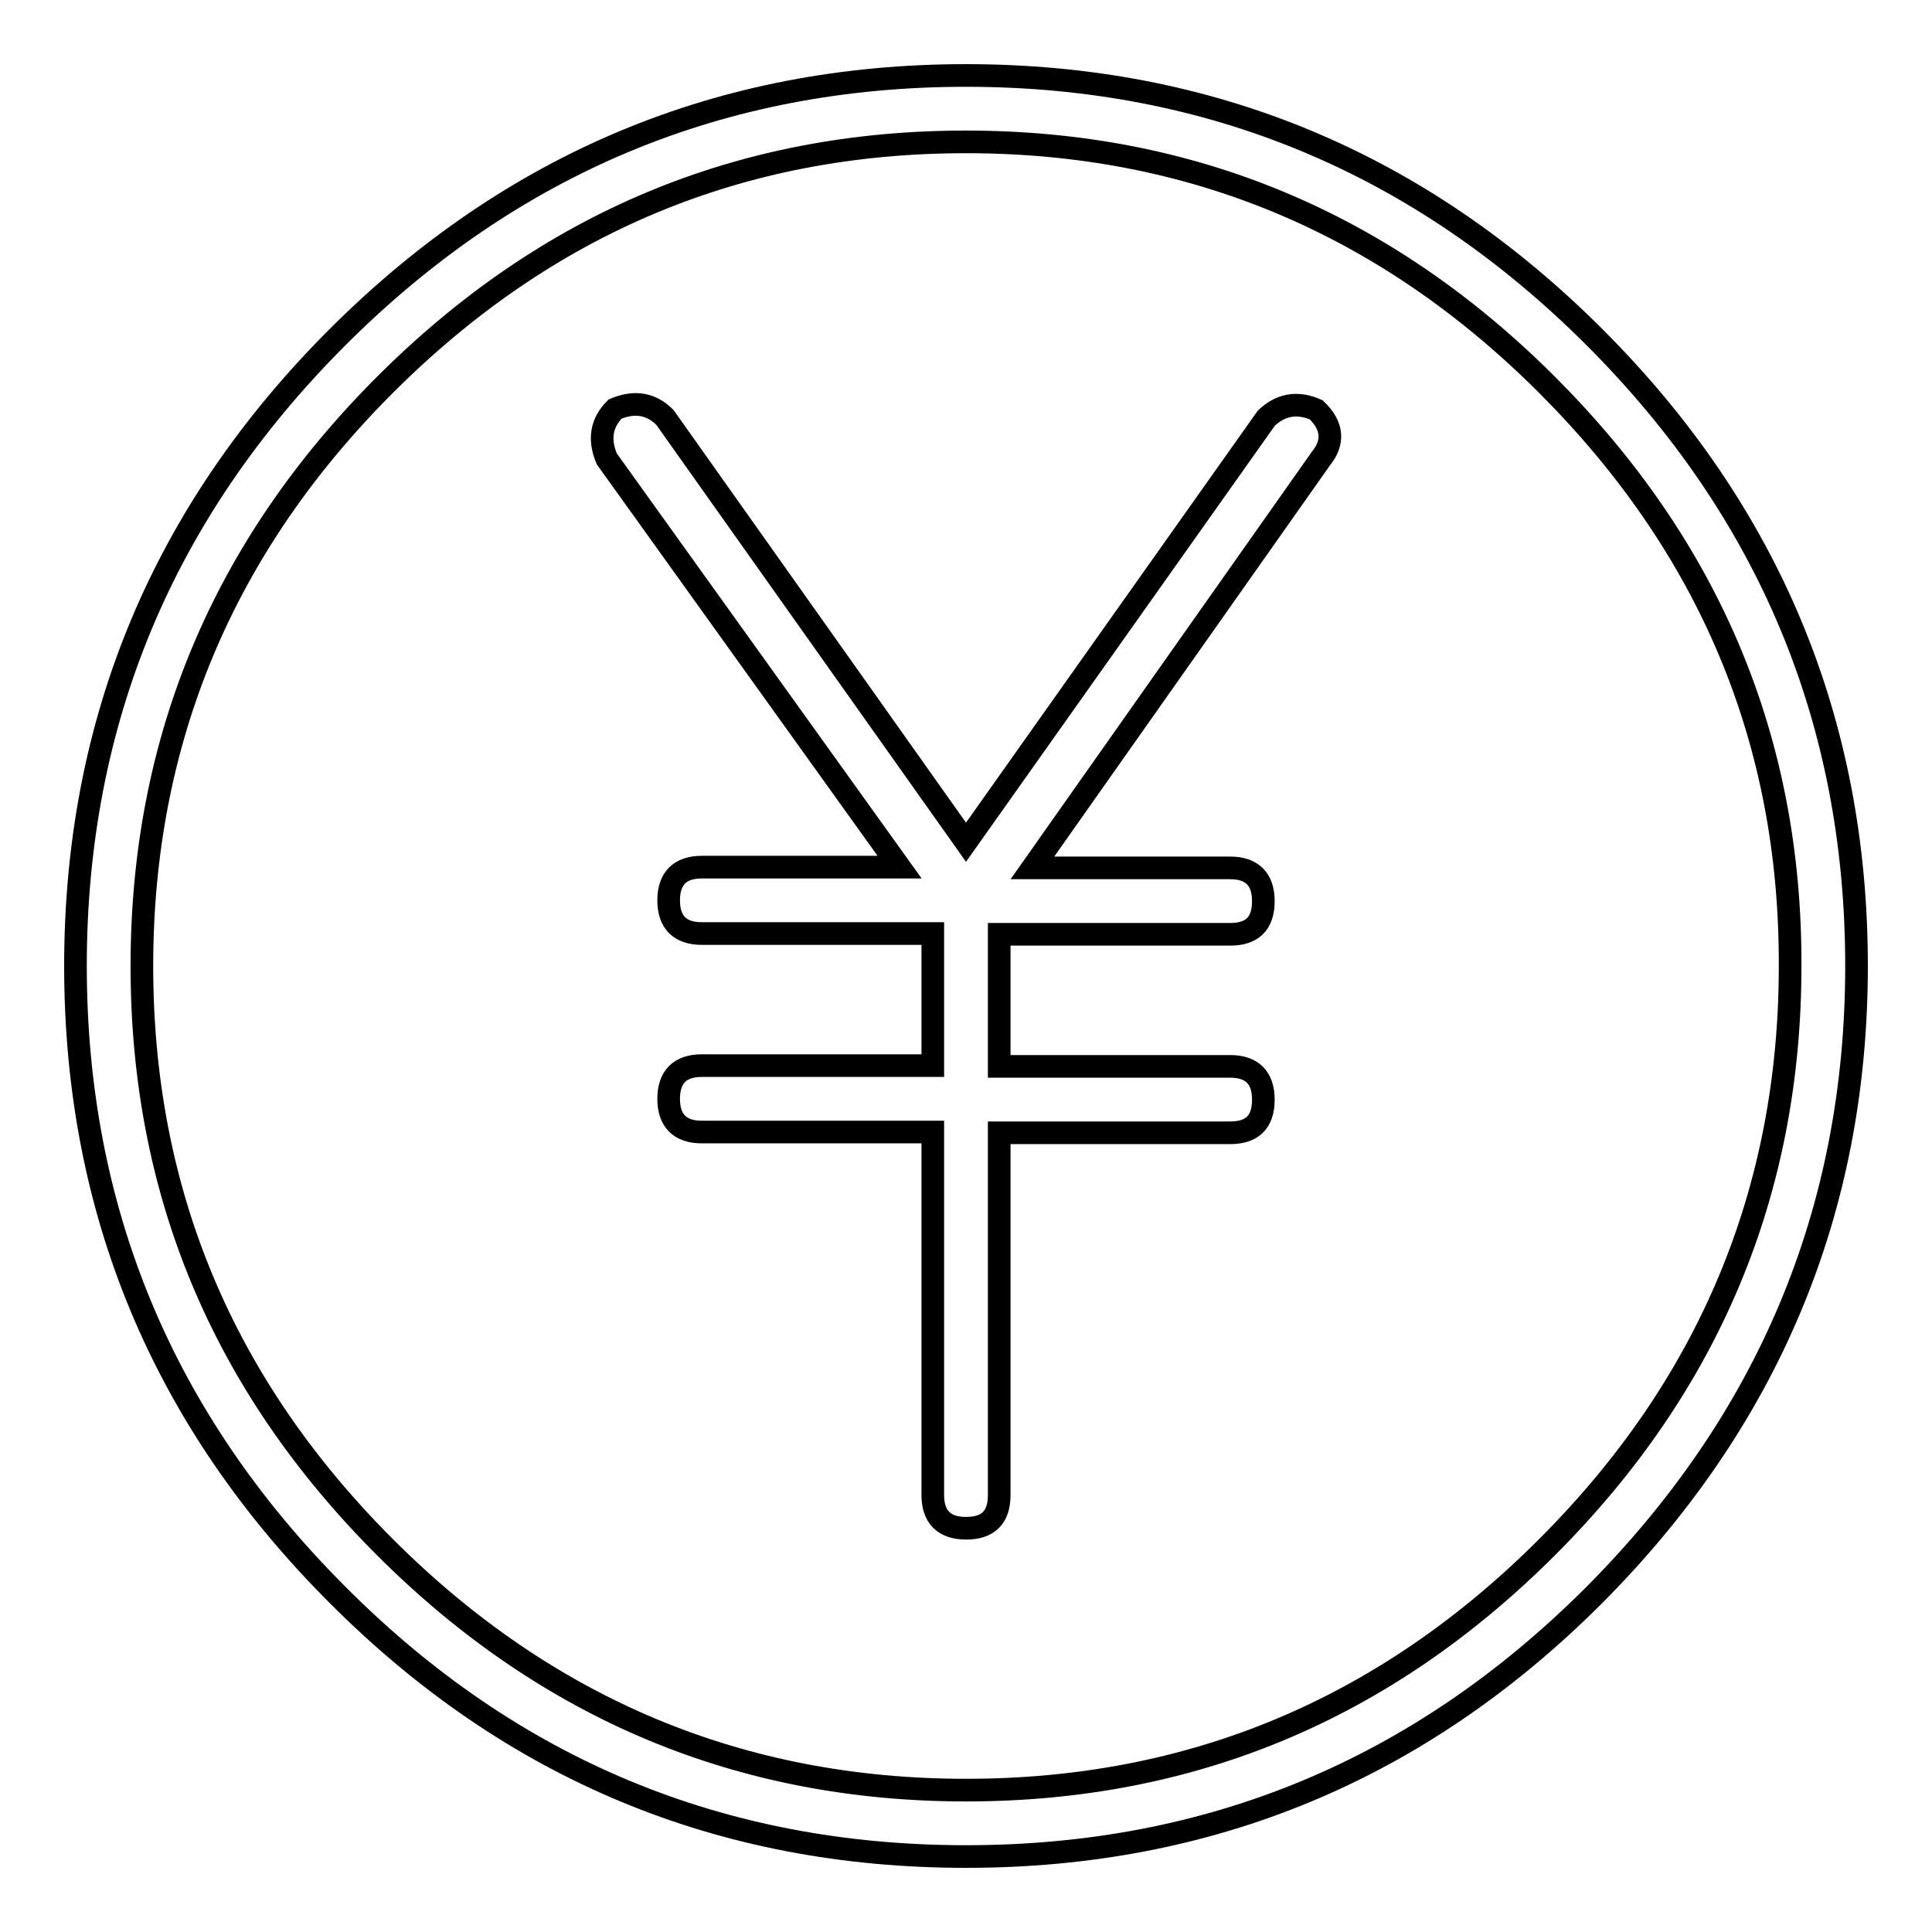
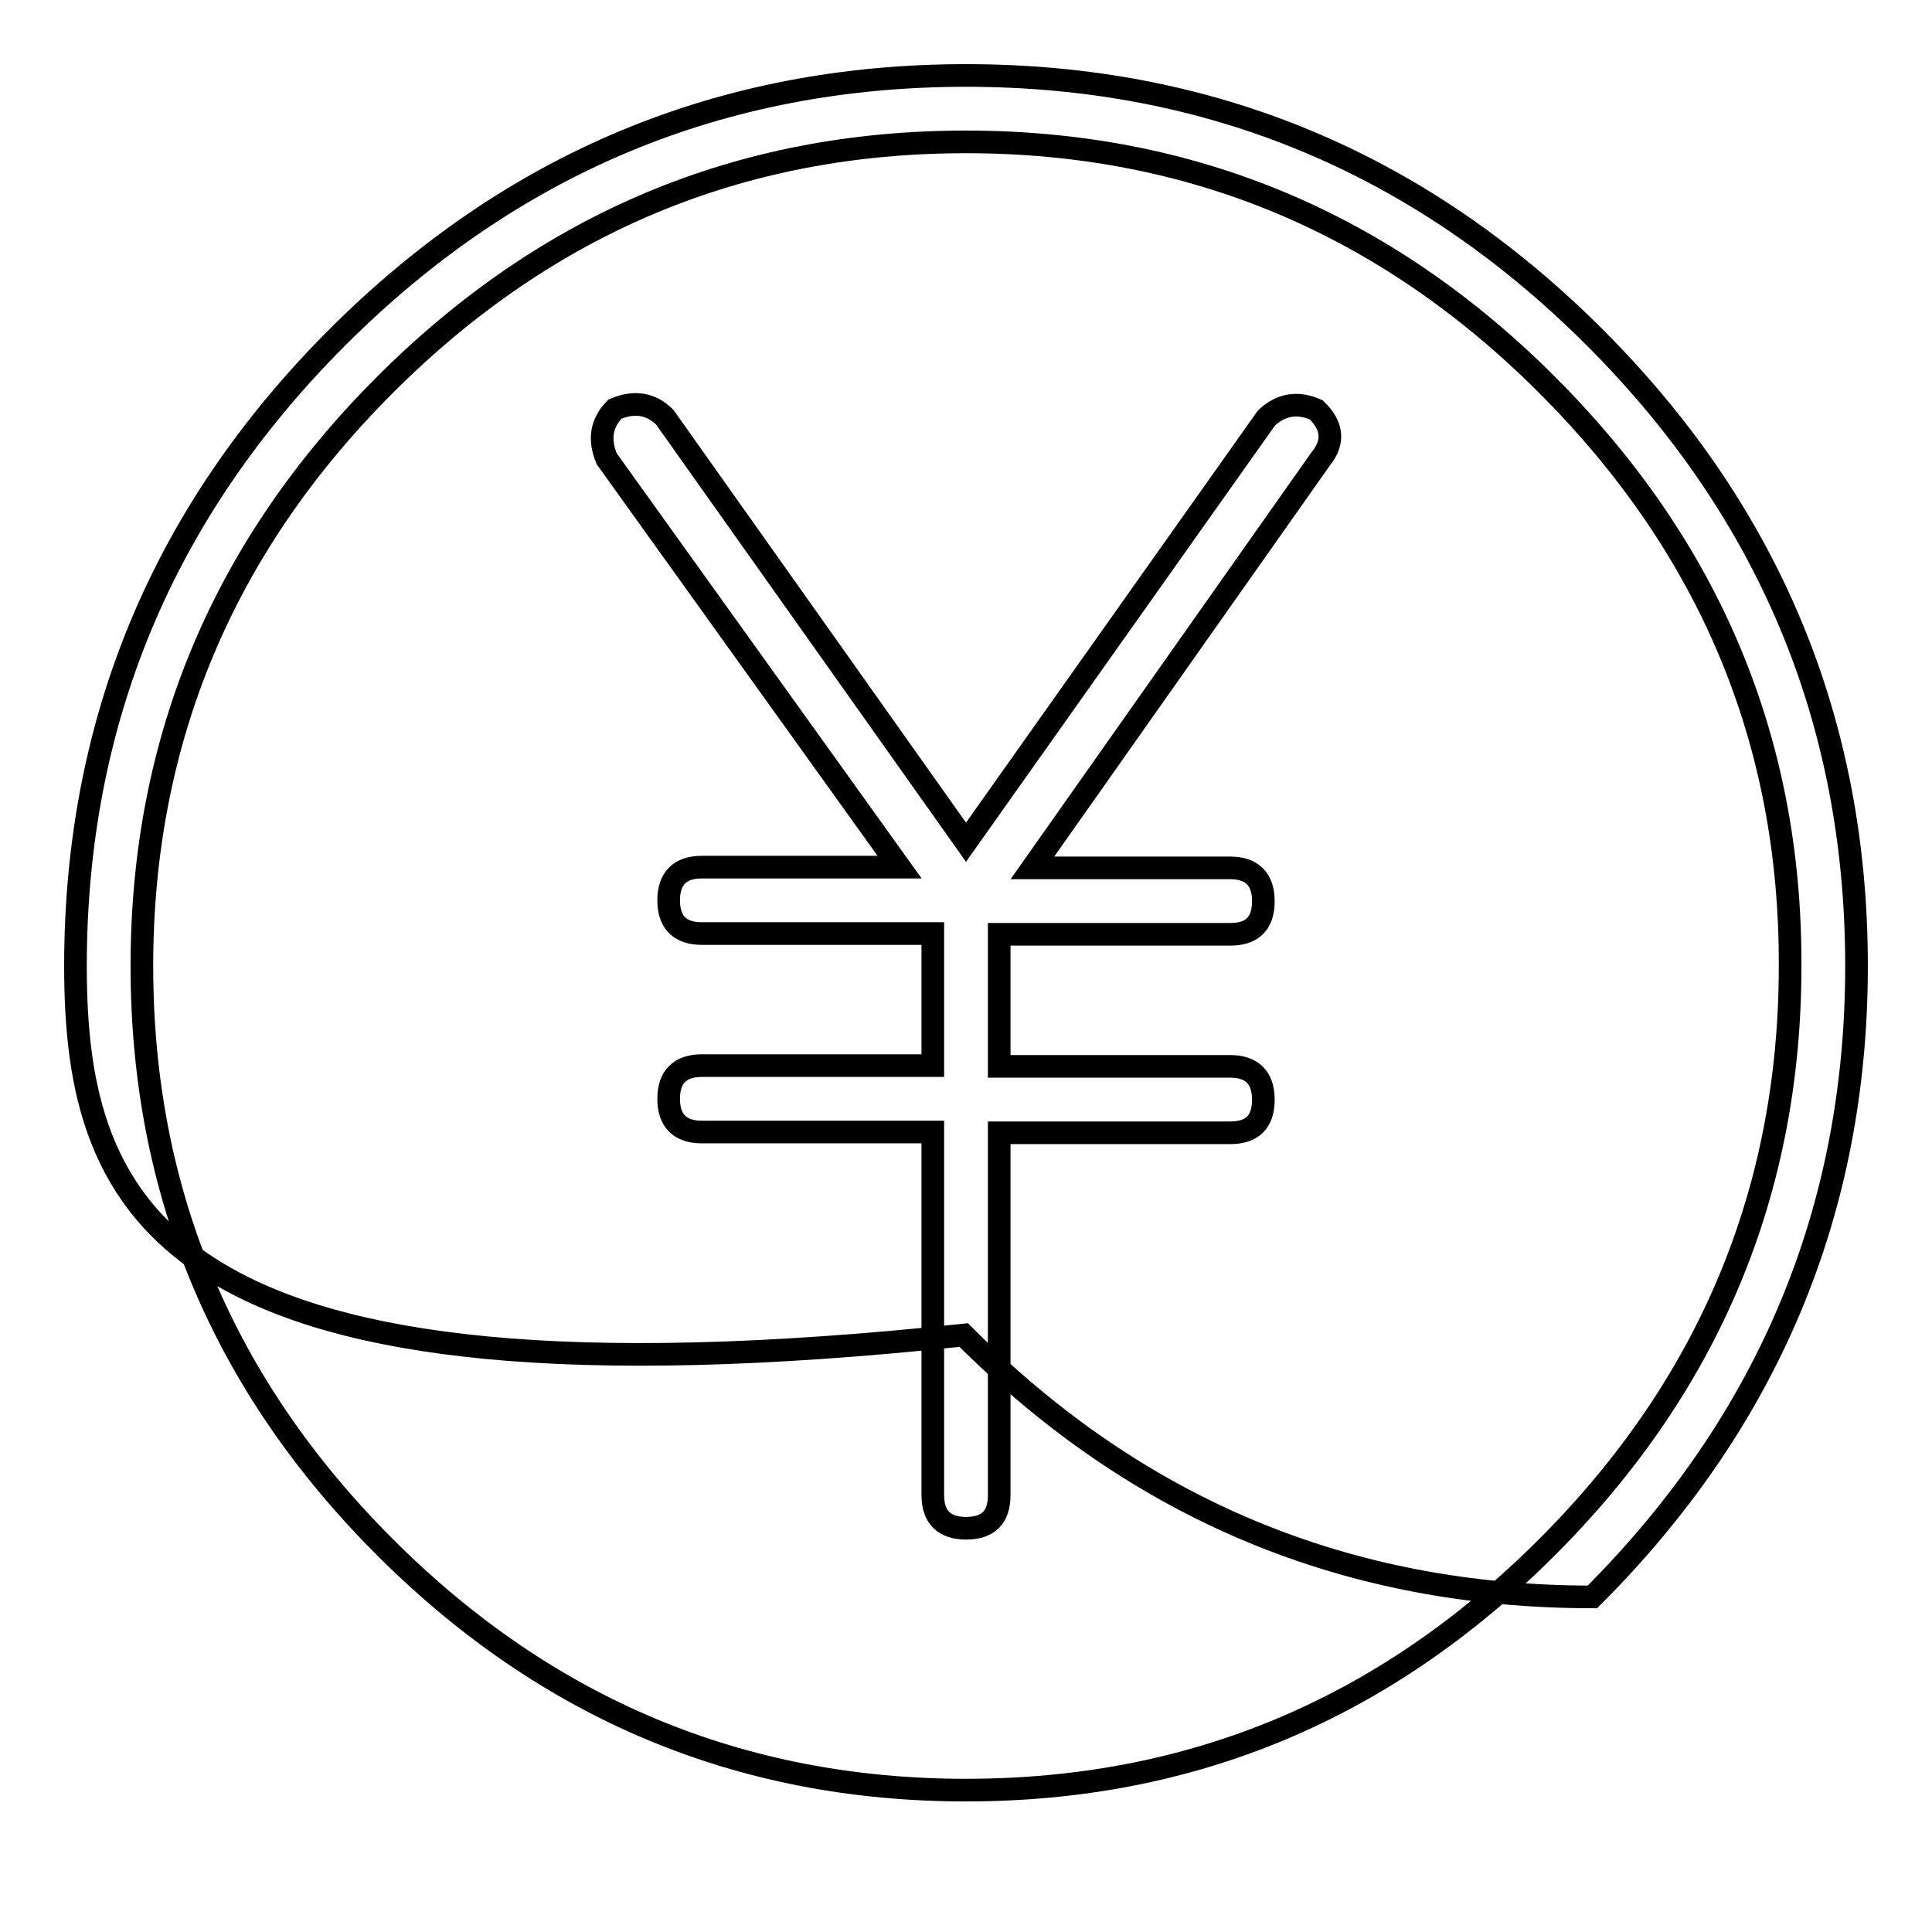
<svg xmlns="http://www.w3.org/2000/svg" version="1.1" x="0px" y="0px" viewBox="0 0 256 256" enable-background="new 0 0 256 256" xml:space="preserve">
  <g>
-     <path stroke-width="3" fill-opacity="0" stroke="#000000" d="M211,211.6c-23,22.9-50.6,34.4-83,34.4c-32.4,0-60.2-11.5-83.3-34.7C21.6,188.2,10,160.4,10,128 c0-32.4,11.6-60.2,34.7-83.3C67.8,21.6,95.6,10,128,10c32.4,0,60.2,11.6,83.3,34.7C234.4,67.8,246,95.6,246,128 C246,160.4,234.3,188.3,211,211.6z M205,51c-21.5-21.5-47.2-32.2-77-32.2c-29.9,0-55.5,10.7-77,32.2c-21.5,21.5-32.2,47.2-32.2,77 c0,29.9,10.7,55.5,32.2,77c21.5,21.5,47.2,32.2,77,32.2c29.9,0,55.5-10.7,77-32.2c21.5-21.5,32.2-47.2,32.2-77 C237.3,98.1,226.5,72.5,205,51z M174.4,54.3c-2.5-1.1-4.7-0.7-6.6,1.1L128,111.6L88.1,55.3c-1.8-1.8-4-2.2-6.6-1.1 c-1.8,1.8-2.2,4-1.1,6.6l38.8,54.1H93c-2.9,0-4.4,1.5-4.4,4.4c0,2.9,1.5,4.4,4.4,4.4h30.6v17.5H93c-2.9,0-4.4,1.5-4.4,4.4 c0,2.9,1.5,4.4,4.4,4.4h30.6v48.1c0,2.9,1.5,4.4,4.4,4.4c2.9,0,4.4-1.4,4.4-4.4v-48H163c2.9,0,4.4-1.4,4.4-4.4 c0-2.9-1.5-4.4-4.4-4.4h-30.6v-17.5H163c2.9,0,4.4-1.4,4.4-4.4c0-2.9-1.5-4.4-4.4-4.4h-26.2L175,60.8 C176.8,58.6,176.6,56.4,174.4,54.3z" />
+     <path stroke-width="3" fill-opacity="0" stroke="#000000" d="M211,211.6c-32.4,0-60.2-11.5-83.3-34.7C21.6,188.2,10,160.4,10,128 c0-32.4,11.6-60.2,34.7-83.3C67.8,21.6,95.6,10,128,10c32.4,0,60.2,11.6,83.3,34.7C234.4,67.8,246,95.6,246,128 C246,160.4,234.3,188.3,211,211.6z M205,51c-21.5-21.5-47.2-32.2-77-32.2c-29.9,0-55.5,10.7-77,32.2c-21.5,21.5-32.2,47.2-32.2,77 c0,29.9,10.7,55.5,32.2,77c21.5,21.5,47.2,32.2,77,32.2c29.9,0,55.5-10.7,77-32.2c21.5-21.5,32.2-47.2,32.2-77 C237.3,98.1,226.5,72.5,205,51z M174.4,54.3c-2.5-1.1-4.7-0.7-6.6,1.1L128,111.6L88.1,55.3c-1.8-1.8-4-2.2-6.6-1.1 c-1.8,1.8-2.2,4-1.1,6.6l38.8,54.1H93c-2.9,0-4.4,1.5-4.4,4.4c0,2.9,1.5,4.4,4.4,4.4h30.6v17.5H93c-2.9,0-4.4,1.5-4.4,4.4 c0,2.9,1.5,4.4,4.4,4.4h30.6v48.1c0,2.9,1.5,4.4,4.4,4.4c2.9,0,4.4-1.4,4.4-4.4v-48H163c2.9,0,4.4-1.4,4.4-4.4 c0-2.9-1.5-4.4-4.4-4.4h-30.6v-17.5H163c2.9,0,4.4-1.4,4.4-4.4c0-2.9-1.5-4.4-4.4-4.4h-26.2L175,60.8 C176.8,58.6,176.6,56.4,174.4,54.3z" />
  </g>
</svg>